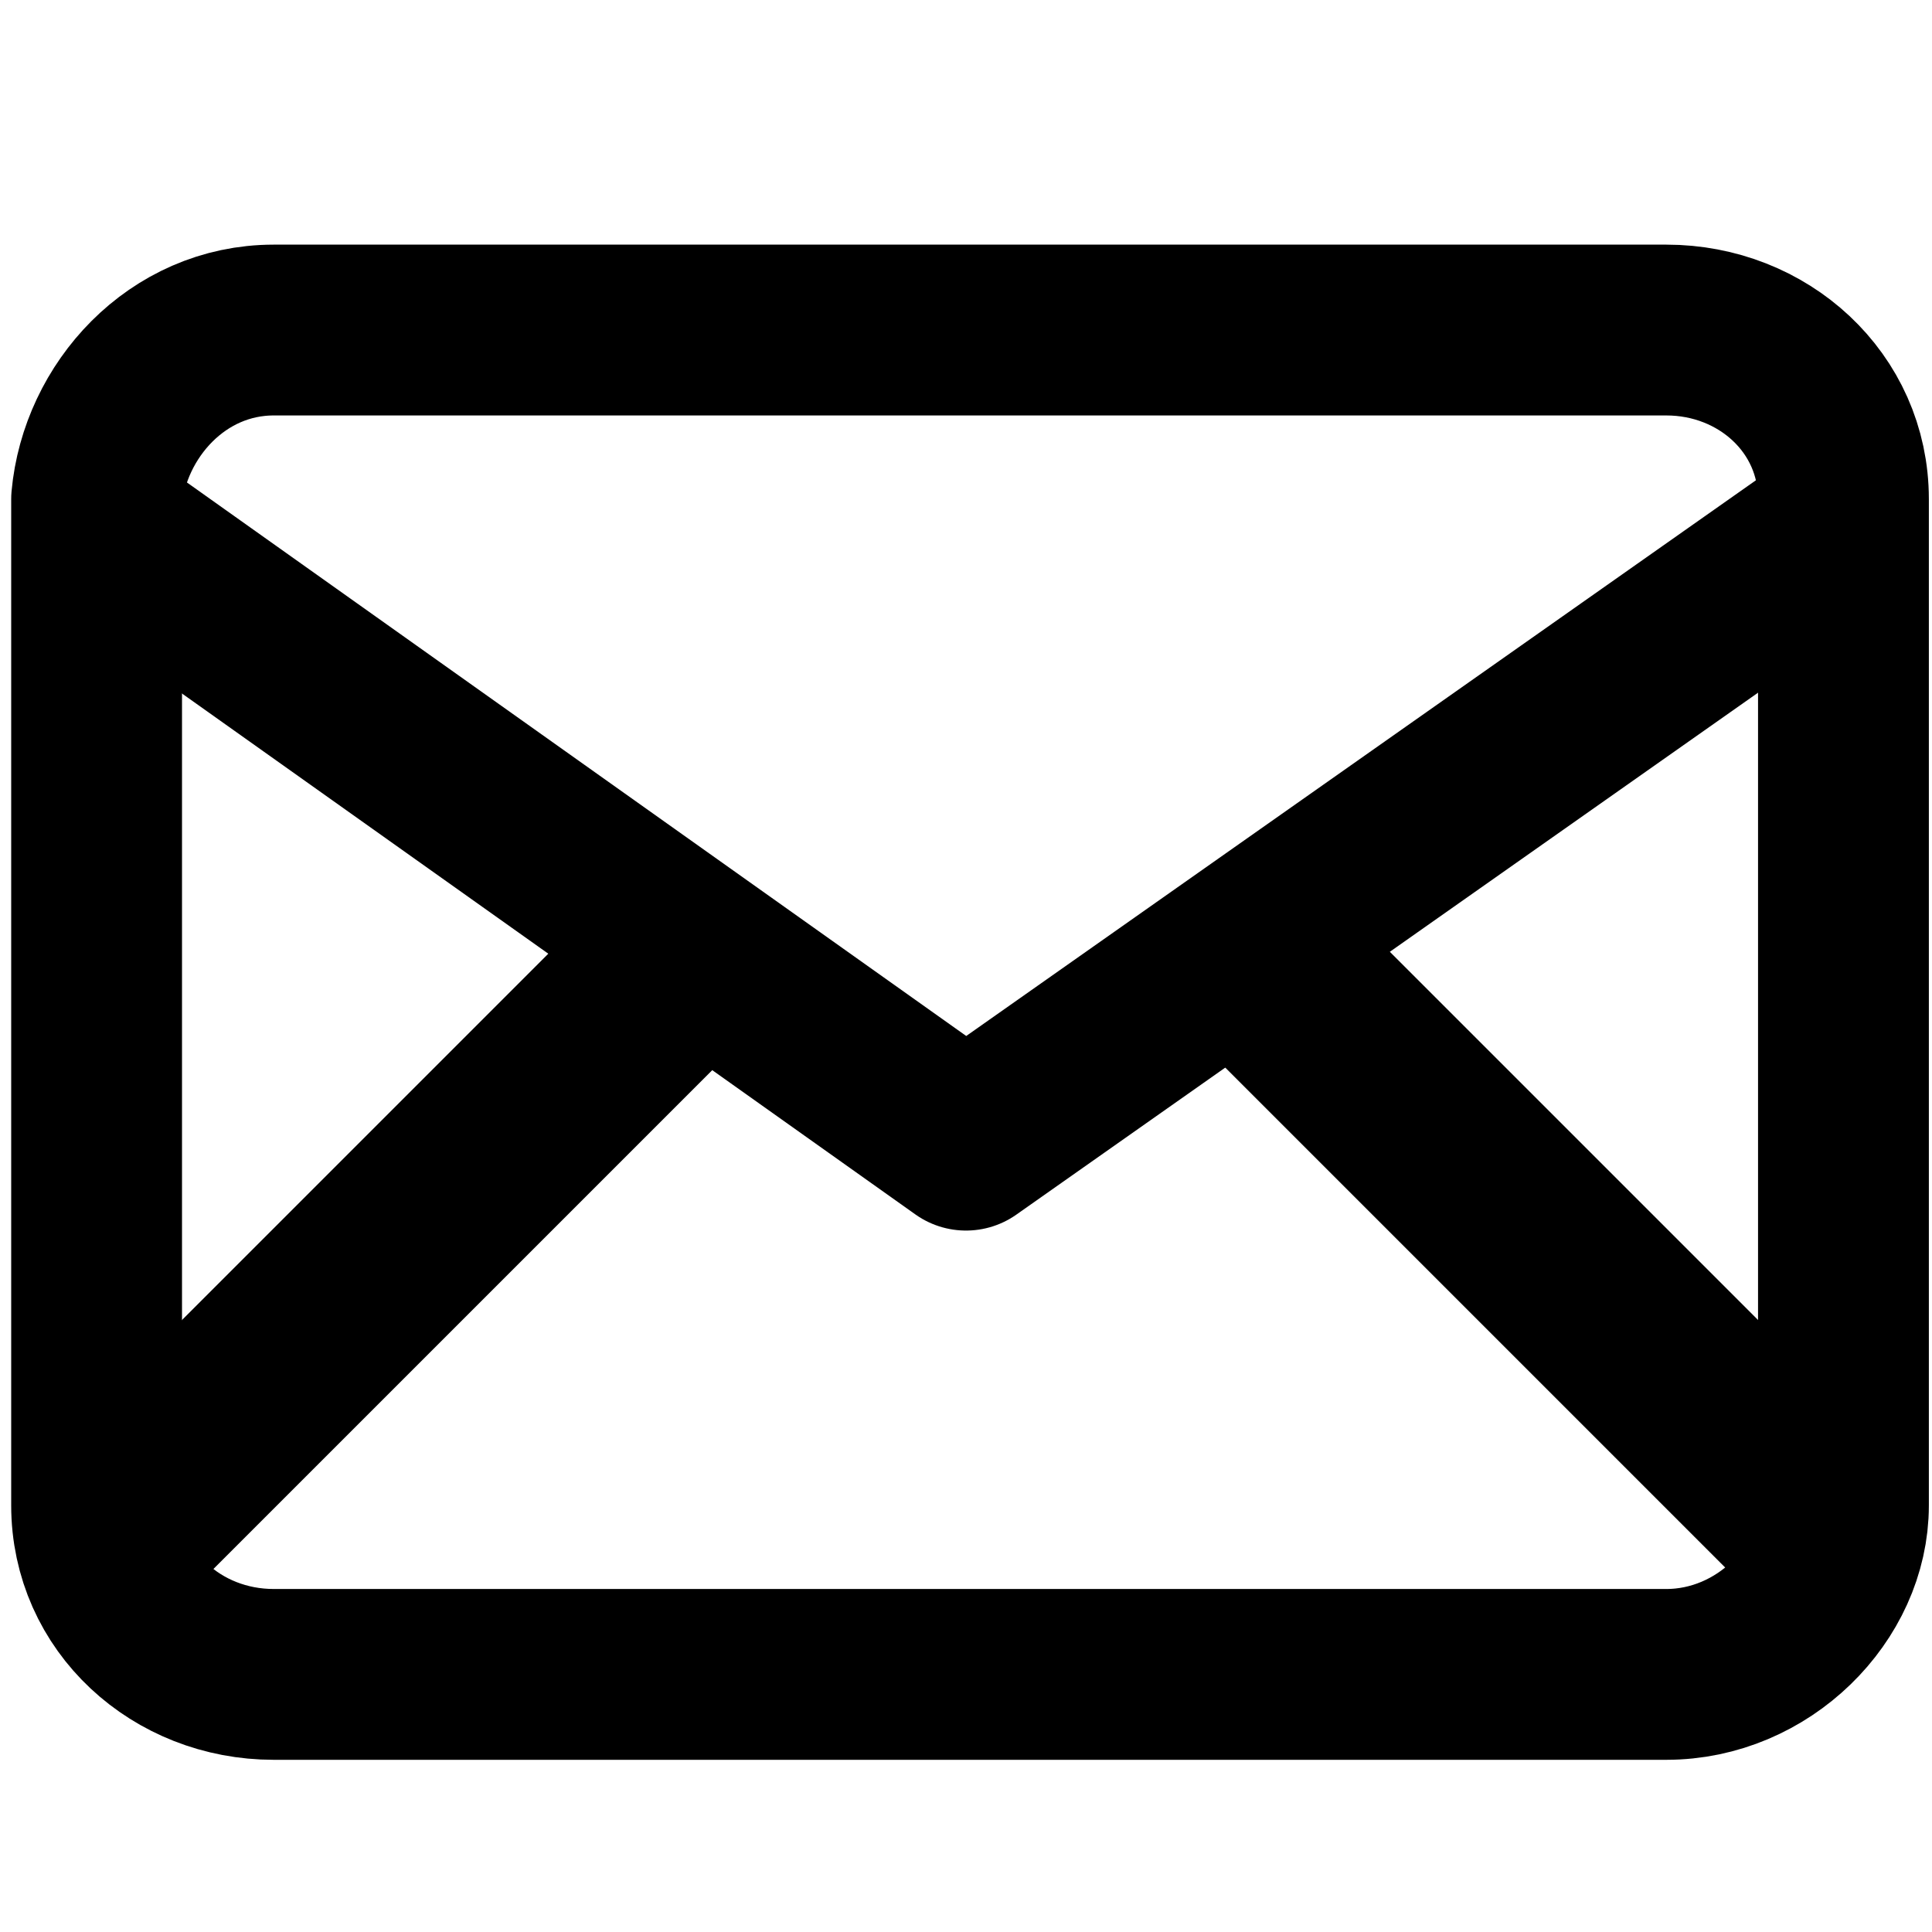
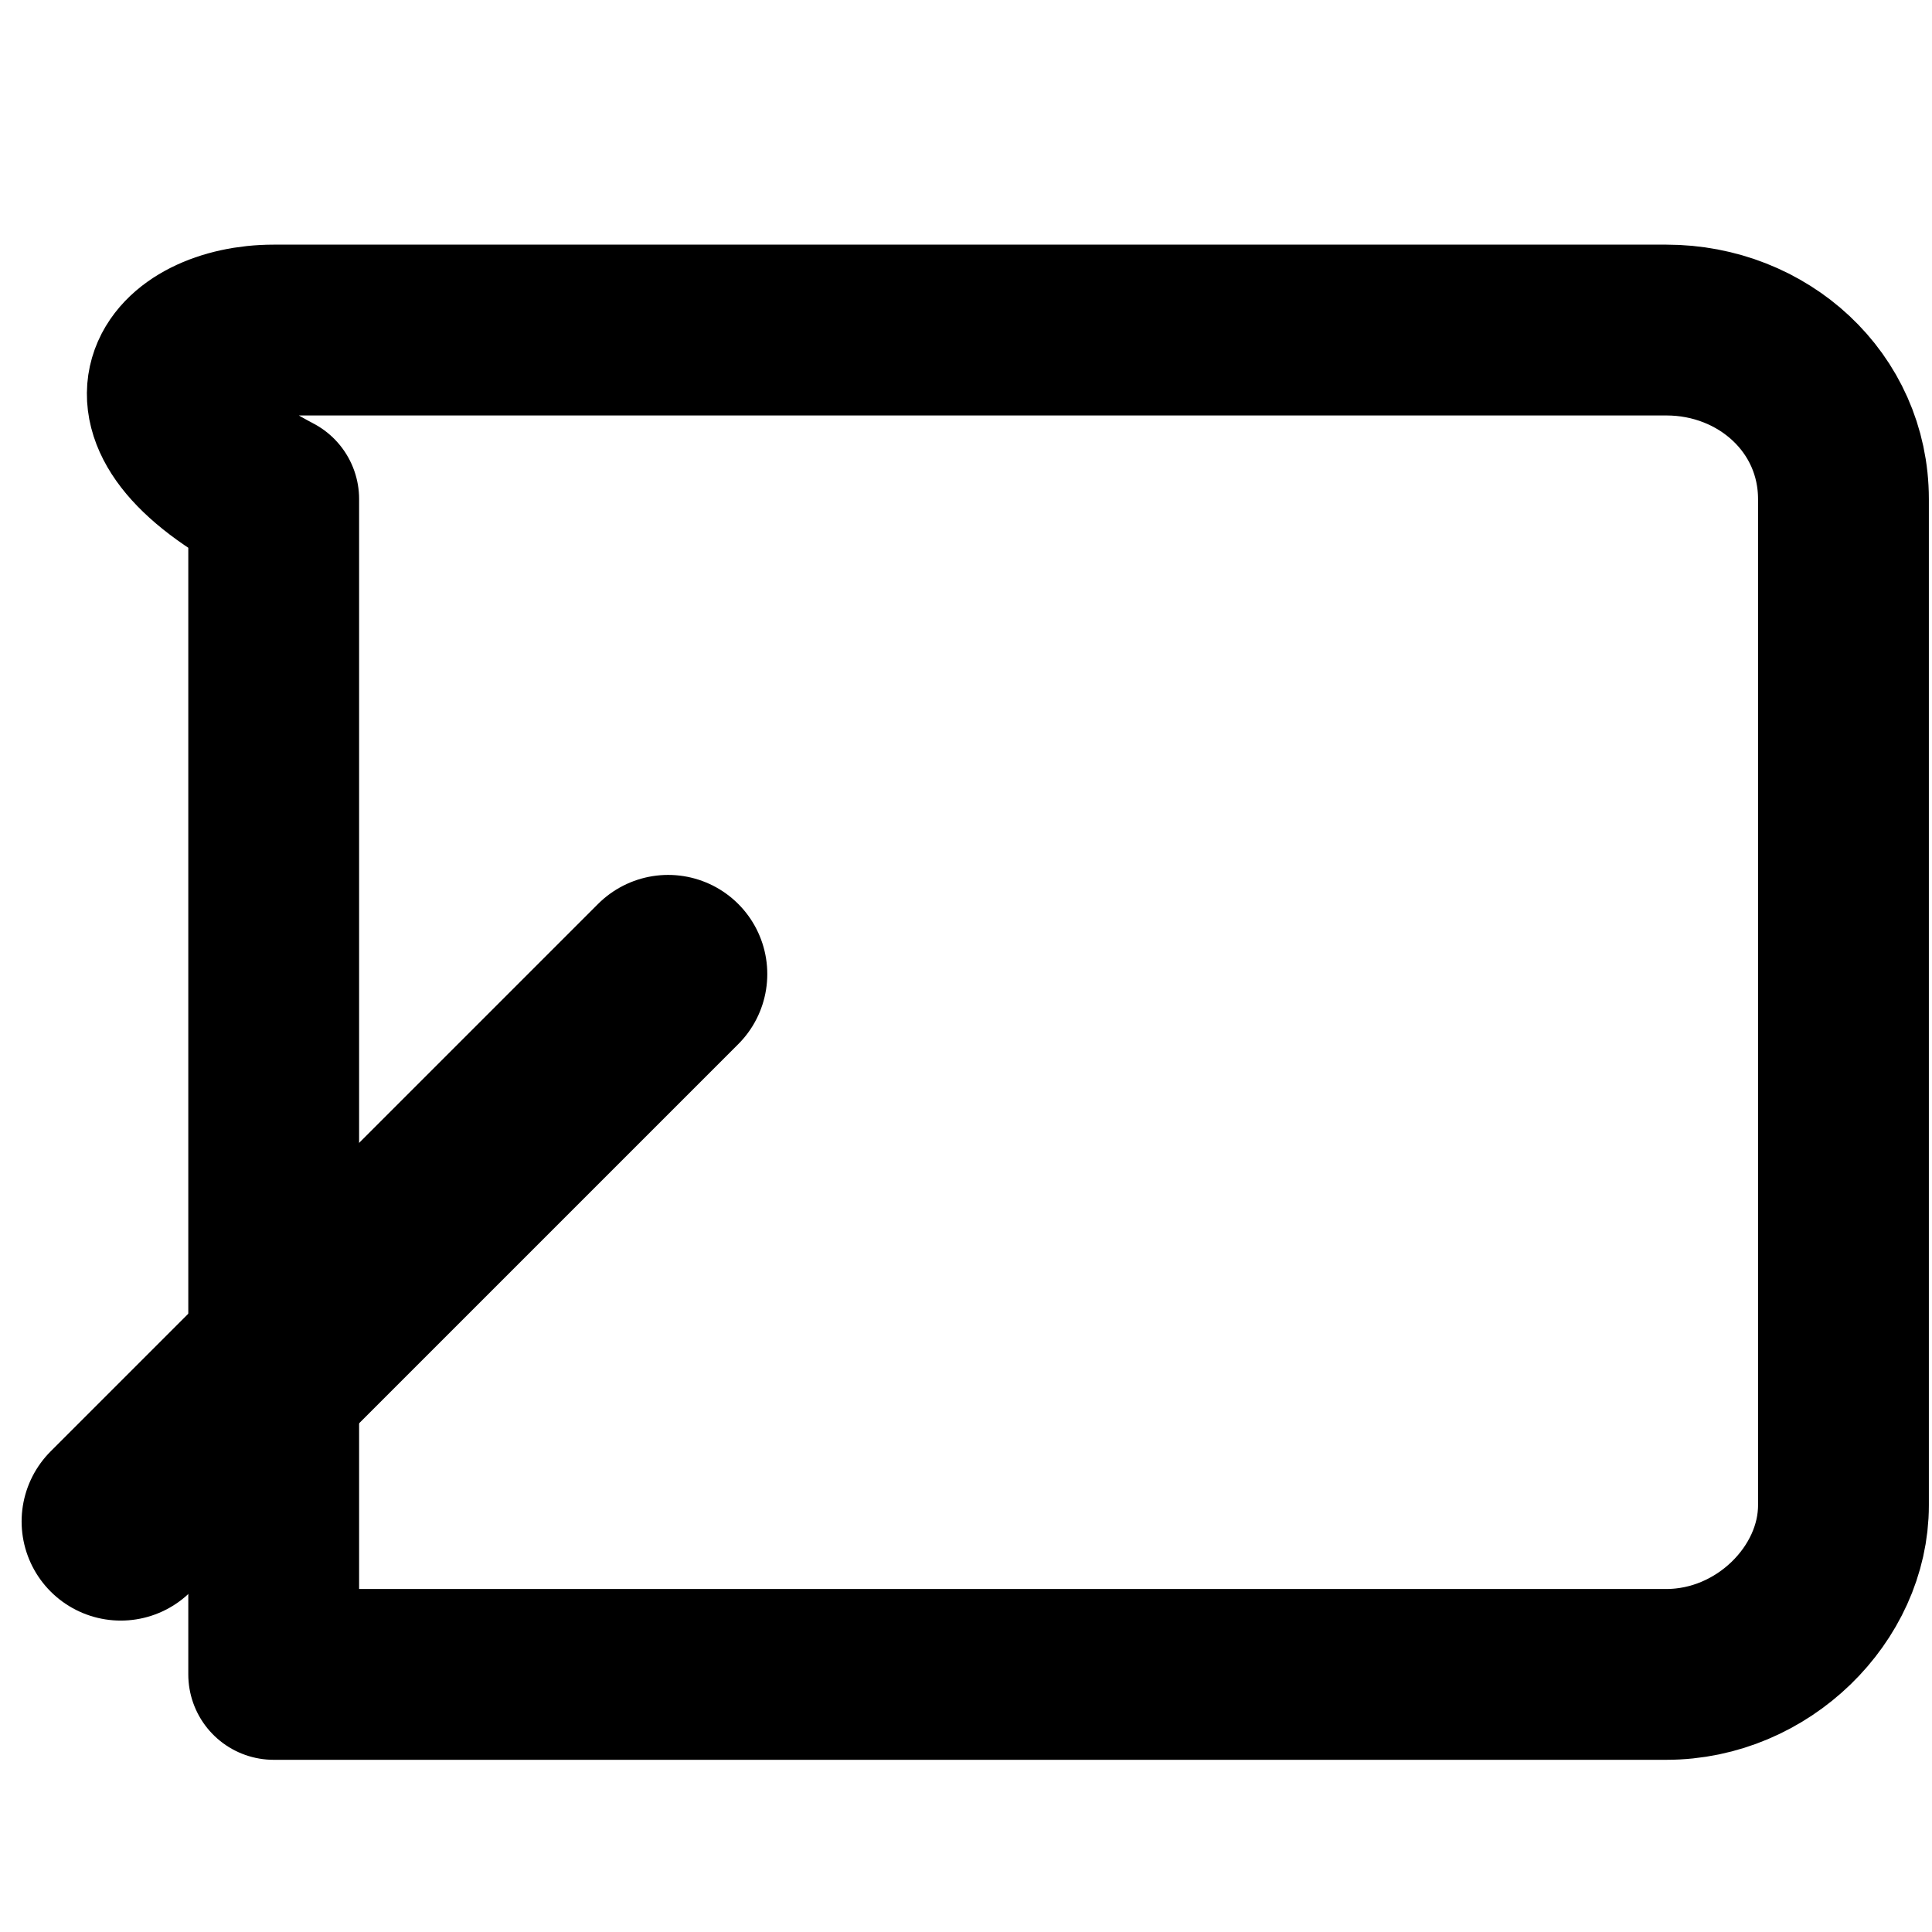
<svg xmlns="http://www.w3.org/2000/svg" version="1.1" x="0px" y="0px" viewBox="0 0 24 24" style="enable-background:new 0 0 24 24;" xml:space="preserve">
  <style type="text/css">
	.st0{fill:none;stroke:#000000;stroke-width:2.122;stroke-linecap:round;stroke-linejoin:round;}
	.st1{fill:none;stroke:#000000;stroke-width:2.463;stroke-linecap:round;stroke-linejoin:round;}
	.st2{fill:none;stroke:#000000;stroke-width:2.173;stroke-linecap:round;stroke-linejoin:round;}
</style>
  <g id="Layer_1">
-     <path class="st0" d="M3.4,4.1h17.3c1.2,0,2.2,0.9,2.2,2.1v12.5c0,1.1-1,2.1-2.2,2.1H3.4c-1.2,0-2.2-0.9-2.2-2.1V6.2   C1.3,5.1,2.2,4.1,3.4,4.1z" />
+     <path class="st0" d="M3.4,4.1h17.3c1.2,0,2.2,0.9,2.2,2.1v12.5c0,1.1-1,2.1-2.2,2.1H3.4V6.2   C1.3,5.1,2.2,4.1,3.4,4.1z" />
    <line class="st1" x1="8.3" y1="12.1" x2="1.5" y2="18.9" />
-     <line class="st1" x1="15.8" y1="12.1" x2="22.6" y2="18.9" />
  </g>
  <g id="Layer_2">
-     <polyline class="st2" points="22.8,6.6 12,14.2 1.3,6.6  " />
-   </g>
+     </g>
</svg>